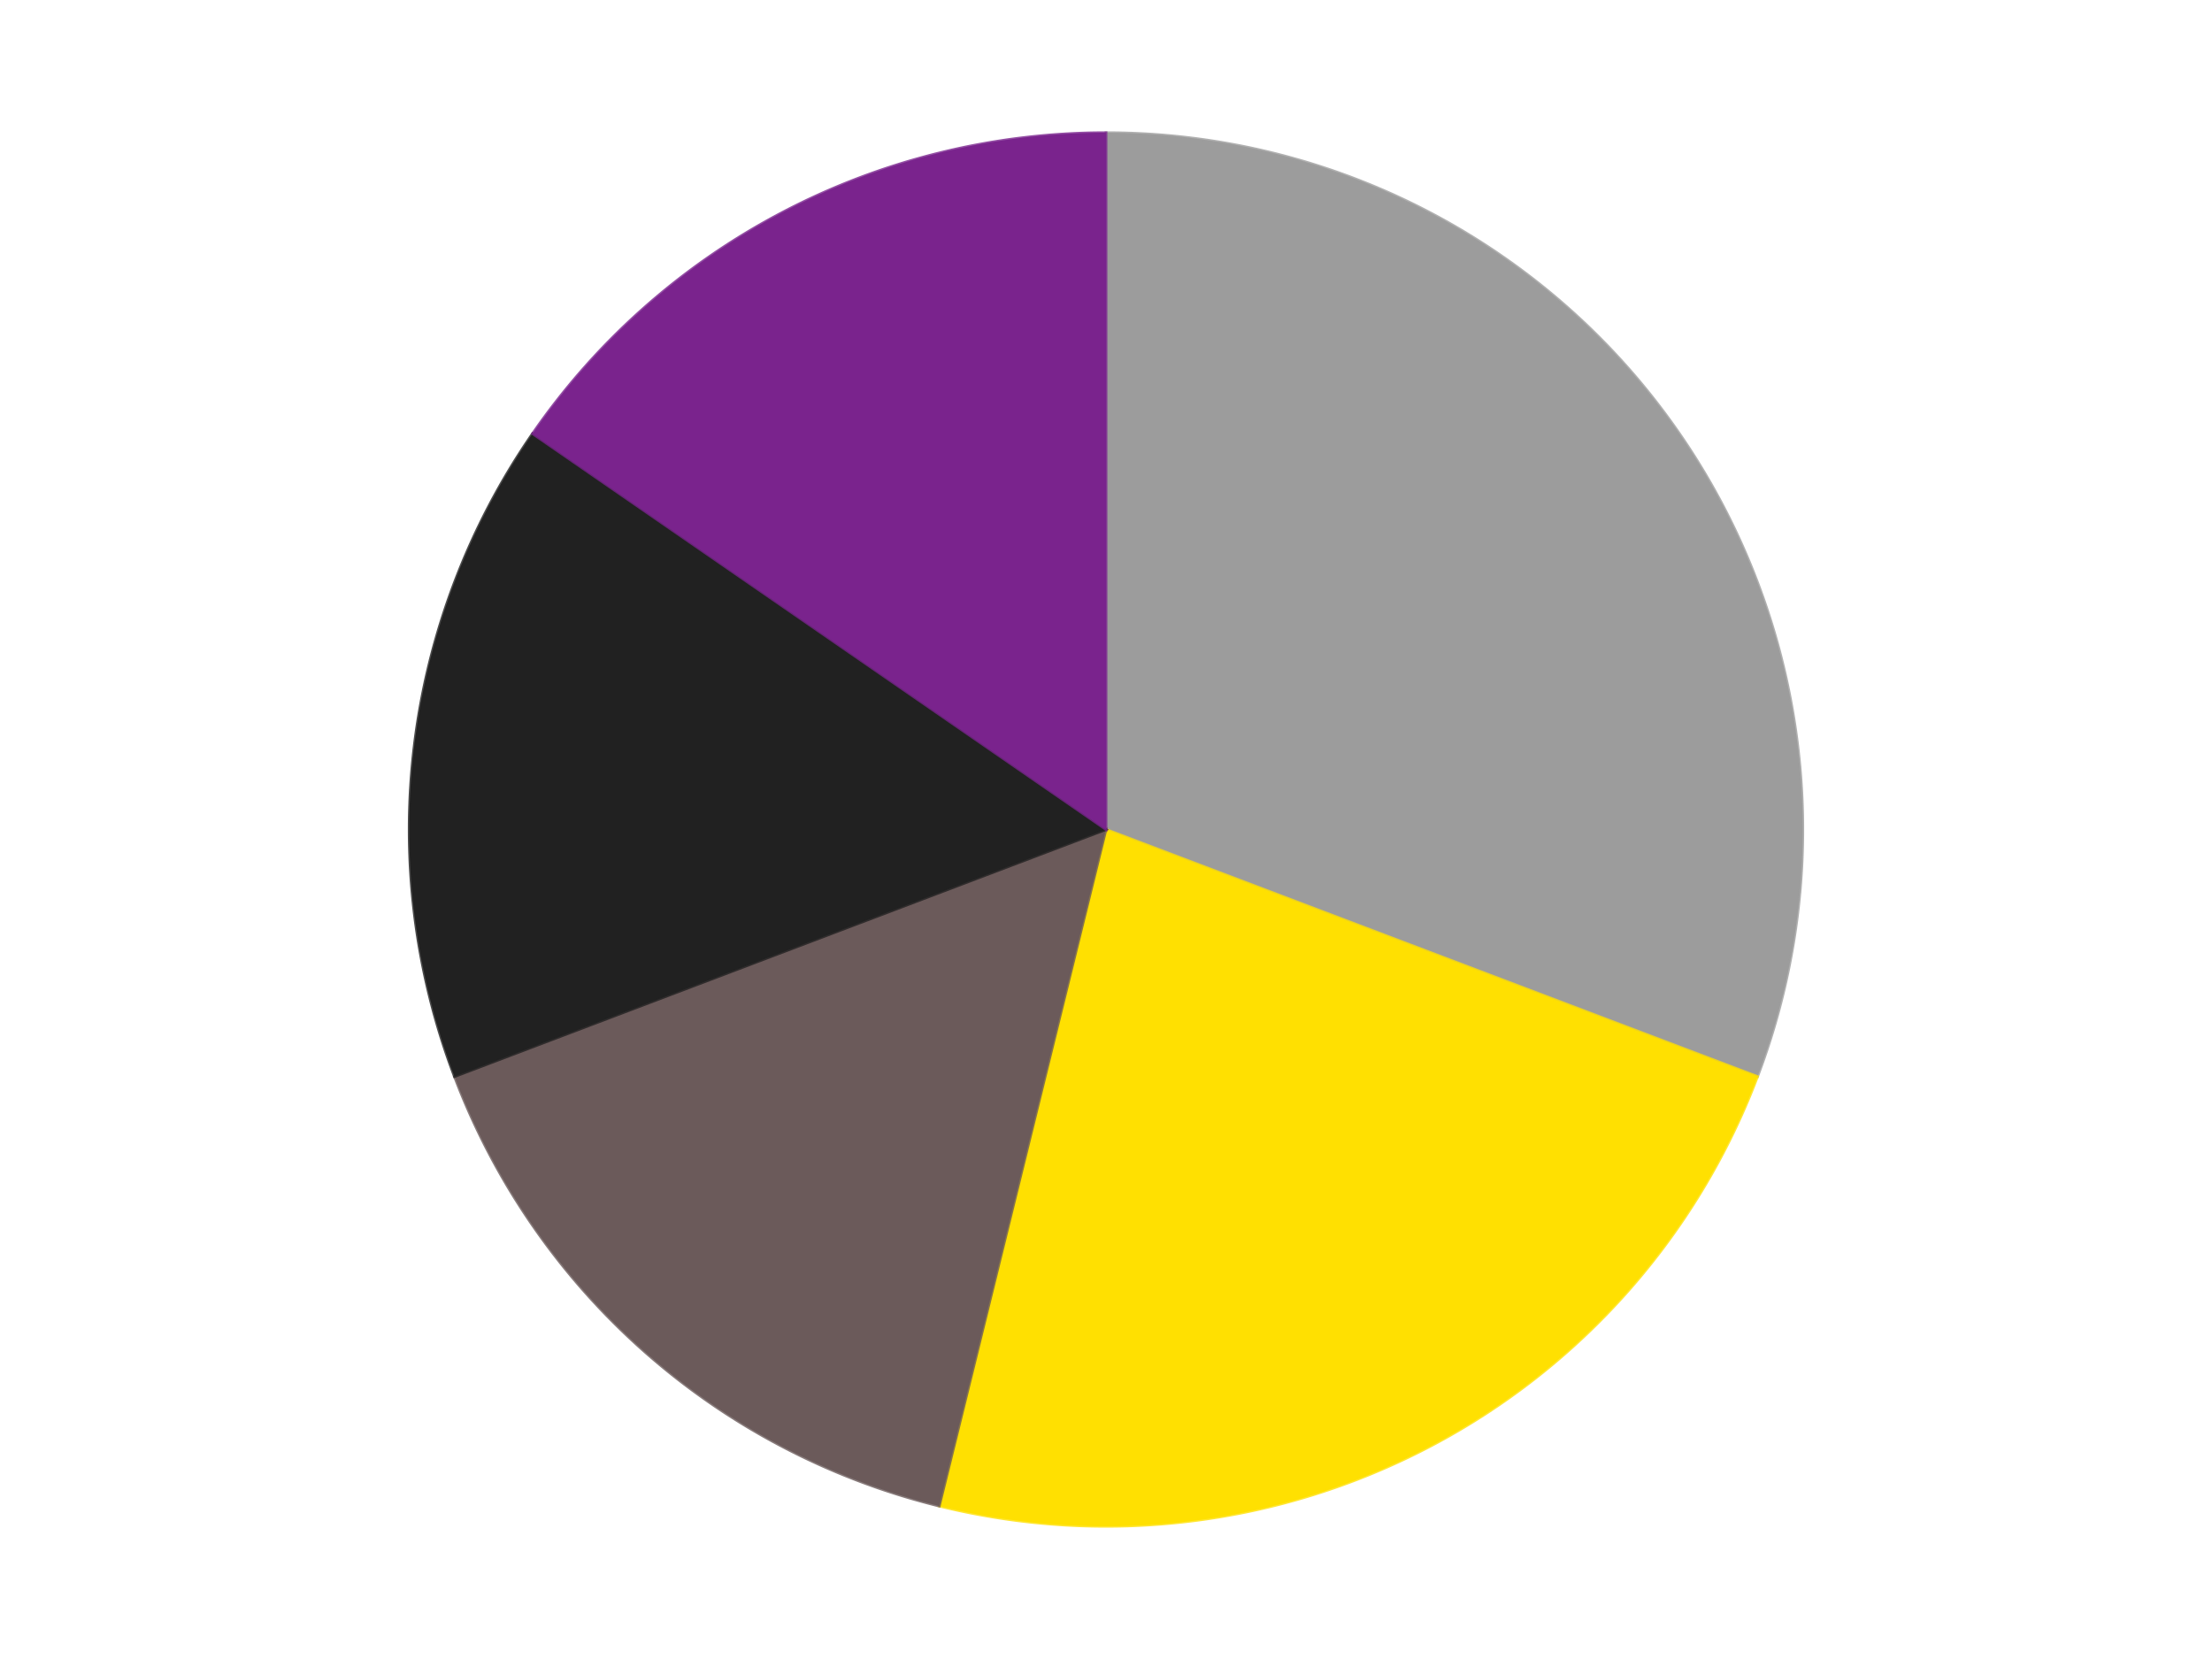
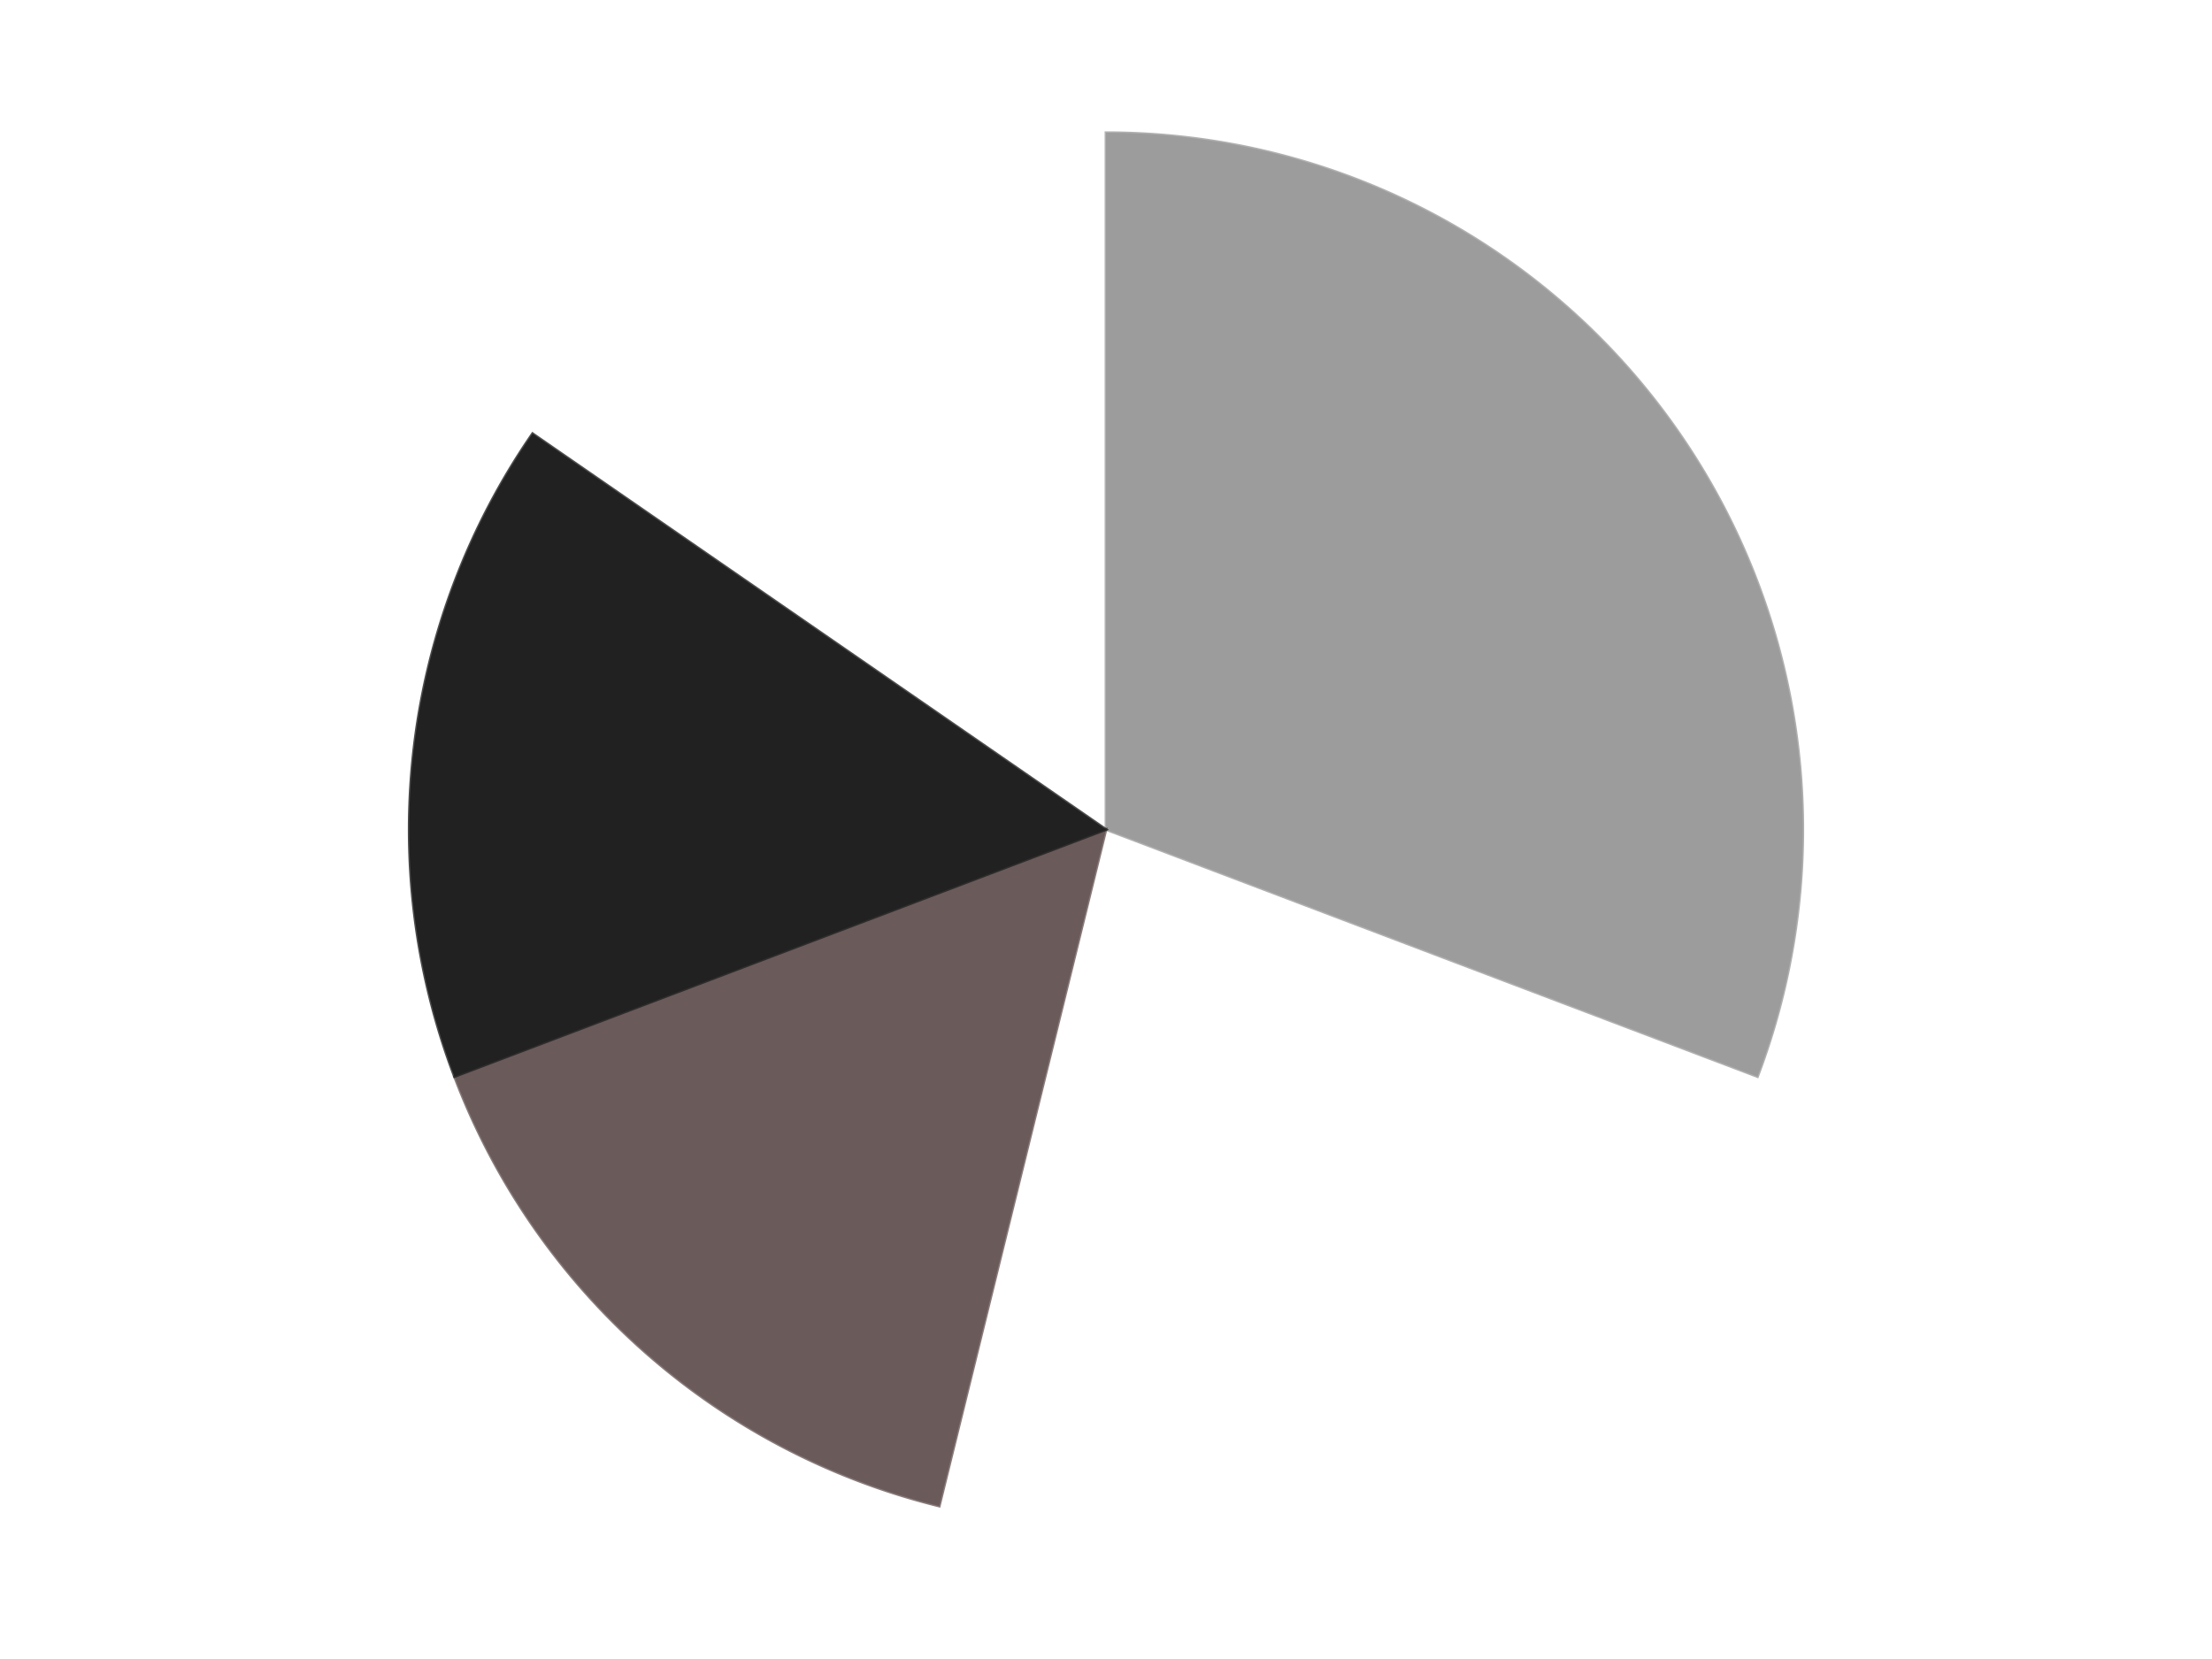
<svg xmlns="http://www.w3.org/2000/svg" xmlns:xlink="http://www.w3.org/1999/xlink" id="chart-5de4964a-a6ba-4155-bfb1-3d6135ab61d4" class="pygal-chart" viewBox="0 0 800 600">
  <defs>
    <style type="text/css">#chart-5de4964a-a6ba-4155-bfb1-3d6135ab61d4{-webkit-user-select:none;-webkit-font-smoothing:antialiased;font-family:Consolas,"Liberation Mono",Menlo,Courier,monospace}#chart-5de4964a-a6ba-4155-bfb1-3d6135ab61d4 .title{font-family:Consolas,"Liberation Mono",Menlo,Courier,monospace;font-size:16px}#chart-5de4964a-a6ba-4155-bfb1-3d6135ab61d4 .legends .legend text{font-family:Consolas,"Liberation Mono",Menlo,Courier,monospace;font-size:14px}#chart-5de4964a-a6ba-4155-bfb1-3d6135ab61d4 .axis text{font-family:Consolas,"Liberation Mono",Menlo,Courier,monospace;font-size:10px}#chart-5de4964a-a6ba-4155-bfb1-3d6135ab61d4 .axis text.major{font-family:Consolas,"Liberation Mono",Menlo,Courier,monospace;font-size:10px}#chart-5de4964a-a6ba-4155-bfb1-3d6135ab61d4 .text-overlay text.value{font-family:Consolas,"Liberation Mono",Menlo,Courier,monospace;font-size:16px}#chart-5de4964a-a6ba-4155-bfb1-3d6135ab61d4 .text-overlay text.label{font-family:Consolas,"Liberation Mono",Menlo,Courier,monospace;font-size:10px}#chart-5de4964a-a6ba-4155-bfb1-3d6135ab61d4 .tooltip{font-family:Consolas,"Liberation Mono",Menlo,Courier,monospace;font-size:14px}#chart-5de4964a-a6ba-4155-bfb1-3d6135ab61d4 text.no_data{font-family:Consolas,"Liberation Mono",Menlo,Courier,monospace;font-size:64px}
#chart-5de4964a-a6ba-4155-bfb1-3d6135ab61d4{background-color:transparent}#chart-5de4964a-a6ba-4155-bfb1-3d6135ab61d4 path,#chart-5de4964a-a6ba-4155-bfb1-3d6135ab61d4 line,#chart-5de4964a-a6ba-4155-bfb1-3d6135ab61d4 rect,#chart-5de4964a-a6ba-4155-bfb1-3d6135ab61d4 circle{-webkit-transition:150ms;-moz-transition:150ms;transition:150ms}#chart-5de4964a-a6ba-4155-bfb1-3d6135ab61d4 .graph &gt; .background{fill:transparent}#chart-5de4964a-a6ba-4155-bfb1-3d6135ab61d4 .plot &gt; .background{fill:transparent}#chart-5de4964a-a6ba-4155-bfb1-3d6135ab61d4 .graph{fill:rgba(0,0,0,.87)}#chart-5de4964a-a6ba-4155-bfb1-3d6135ab61d4 text.no_data{fill:rgba(0,0,0,1)}#chart-5de4964a-a6ba-4155-bfb1-3d6135ab61d4 .title{fill:rgba(0,0,0,1)}#chart-5de4964a-a6ba-4155-bfb1-3d6135ab61d4 .legends .legend text{fill:rgba(0,0,0,.87)}#chart-5de4964a-a6ba-4155-bfb1-3d6135ab61d4 .legends .legend:hover text{fill:rgba(0,0,0,1)}#chart-5de4964a-a6ba-4155-bfb1-3d6135ab61d4 .axis .line{stroke:rgba(0,0,0,1)}#chart-5de4964a-a6ba-4155-bfb1-3d6135ab61d4 .axis .guide.line{stroke:rgba(0,0,0,.54)}#chart-5de4964a-a6ba-4155-bfb1-3d6135ab61d4 .axis .major.line{stroke:rgba(0,0,0,.87)}#chart-5de4964a-a6ba-4155-bfb1-3d6135ab61d4 .axis text.major{fill:rgba(0,0,0,1)}#chart-5de4964a-a6ba-4155-bfb1-3d6135ab61d4 .axis.y .guides:hover .guide.line,#chart-5de4964a-a6ba-4155-bfb1-3d6135ab61d4 .line-graph .axis.x .guides:hover .guide.line,#chart-5de4964a-a6ba-4155-bfb1-3d6135ab61d4 .stackedline-graph .axis.x .guides:hover .guide.line,#chart-5de4964a-a6ba-4155-bfb1-3d6135ab61d4 .xy-graph .axis.x .guides:hover .guide.line{stroke:rgba(0,0,0,1)}#chart-5de4964a-a6ba-4155-bfb1-3d6135ab61d4 .axis .guides:hover text{fill:rgba(0,0,0,1)}#chart-5de4964a-a6ba-4155-bfb1-3d6135ab61d4 .reactive{fill-opacity:1.0;stroke-opacity:.8;stroke-width:1}#chart-5de4964a-a6ba-4155-bfb1-3d6135ab61d4 .ci{stroke:rgba(0,0,0,.87)}#chart-5de4964a-a6ba-4155-bfb1-3d6135ab61d4 .reactive.active,#chart-5de4964a-a6ba-4155-bfb1-3d6135ab61d4 .active .reactive{fill-opacity:0.6;stroke-opacity:.9;stroke-width:4}#chart-5de4964a-a6ba-4155-bfb1-3d6135ab61d4 .ci .reactive.active{stroke-width:1.5}#chart-5de4964a-a6ba-4155-bfb1-3d6135ab61d4 .series text{fill:rgba(0,0,0,1)}#chart-5de4964a-a6ba-4155-bfb1-3d6135ab61d4 .tooltip rect{fill:transparent;stroke:rgba(0,0,0,1);-webkit-transition:opacity 150ms;-moz-transition:opacity 150ms;transition:opacity 150ms}#chart-5de4964a-a6ba-4155-bfb1-3d6135ab61d4 .tooltip .label{fill:rgba(0,0,0,.87)}#chart-5de4964a-a6ba-4155-bfb1-3d6135ab61d4 .tooltip .label{fill:rgba(0,0,0,.87)}#chart-5de4964a-a6ba-4155-bfb1-3d6135ab61d4 .tooltip .legend{font-size:.8em;fill:rgba(0,0,0,.54)}#chart-5de4964a-a6ba-4155-bfb1-3d6135ab61d4 .tooltip .x_label{font-size:.6em;fill:rgba(0,0,0,1)}#chart-5de4964a-a6ba-4155-bfb1-3d6135ab61d4 .tooltip .xlink{font-size:.5em;text-decoration:underline}#chart-5de4964a-a6ba-4155-bfb1-3d6135ab61d4 .tooltip .value{font-size:1.5em}#chart-5de4964a-a6ba-4155-bfb1-3d6135ab61d4 .bound{font-size:.5em}#chart-5de4964a-a6ba-4155-bfb1-3d6135ab61d4 .max-value{font-size:.75em;fill:rgba(0,0,0,.54)}#chart-5de4964a-a6ba-4155-bfb1-3d6135ab61d4 .map-element{fill:transparent;stroke:rgba(0,0,0,.54) !important}#chart-5de4964a-a6ba-4155-bfb1-3d6135ab61d4 .map-element .reactive{fill-opacity:inherit;stroke-opacity:inherit}#chart-5de4964a-a6ba-4155-bfb1-3d6135ab61d4 .color-0,#chart-5de4964a-a6ba-4155-bfb1-3d6135ab61d4 .color-0 a:visited{stroke:#F44336;fill:#F44336}#chart-5de4964a-a6ba-4155-bfb1-3d6135ab61d4 .color-1,#chart-5de4964a-a6ba-4155-bfb1-3d6135ab61d4 .color-1 a:visited{stroke:#3F51B5;fill:#3F51B5}#chart-5de4964a-a6ba-4155-bfb1-3d6135ab61d4 .color-2,#chart-5de4964a-a6ba-4155-bfb1-3d6135ab61d4 .color-2 a:visited{stroke:#009688;fill:#009688}#chart-5de4964a-a6ba-4155-bfb1-3d6135ab61d4 .color-3,#chart-5de4964a-a6ba-4155-bfb1-3d6135ab61d4 .color-3 a:visited{stroke:#FFC107;fill:#FFC107}#chart-5de4964a-a6ba-4155-bfb1-3d6135ab61d4 .color-4,#chart-5de4964a-a6ba-4155-bfb1-3d6135ab61d4 .color-4 a:visited{stroke:#FF5722;fill:#FF5722}#chart-5de4964a-a6ba-4155-bfb1-3d6135ab61d4 .text-overlay .color-0 text{fill:black}#chart-5de4964a-a6ba-4155-bfb1-3d6135ab61d4 .text-overlay .color-1 text{fill:black}#chart-5de4964a-a6ba-4155-bfb1-3d6135ab61d4 .text-overlay .color-2 text{fill:black}#chart-5de4964a-a6ba-4155-bfb1-3d6135ab61d4 .text-overlay .color-3 text{fill:black}#chart-5de4964a-a6ba-4155-bfb1-3d6135ab61d4 .text-overlay .color-4 text{fill:black}
#chart-5de4964a-a6ba-4155-bfb1-3d6135ab61d4 text.no_data{text-anchor:middle}#chart-5de4964a-a6ba-4155-bfb1-3d6135ab61d4 .guide.line{fill:none}#chart-5de4964a-a6ba-4155-bfb1-3d6135ab61d4 .centered{text-anchor:middle}#chart-5de4964a-a6ba-4155-bfb1-3d6135ab61d4 .title{text-anchor:middle}#chart-5de4964a-a6ba-4155-bfb1-3d6135ab61d4 .legends .legend text{fill-opacity:1}#chart-5de4964a-a6ba-4155-bfb1-3d6135ab61d4 .axis.x text{text-anchor:middle}#chart-5de4964a-a6ba-4155-bfb1-3d6135ab61d4 .axis.x:not(.web) text[transform]{text-anchor:start}#chart-5de4964a-a6ba-4155-bfb1-3d6135ab61d4 .axis.x:not(.web) text[transform].backwards{text-anchor:end}#chart-5de4964a-a6ba-4155-bfb1-3d6135ab61d4 .axis.y text{text-anchor:end}#chart-5de4964a-a6ba-4155-bfb1-3d6135ab61d4 .axis.y text[transform].backwards{text-anchor:start}#chart-5de4964a-a6ba-4155-bfb1-3d6135ab61d4 .axis.y2 text{text-anchor:start}#chart-5de4964a-a6ba-4155-bfb1-3d6135ab61d4 .axis.y2 text[transform].backwards{text-anchor:end}#chart-5de4964a-a6ba-4155-bfb1-3d6135ab61d4 .axis .guide.line{stroke-dasharray:4,4;stroke:black}#chart-5de4964a-a6ba-4155-bfb1-3d6135ab61d4 .axis .major.guide.line{stroke-dasharray:6,6;stroke:black}#chart-5de4964a-a6ba-4155-bfb1-3d6135ab61d4 .horizontal .axis.y .guide.line,#chart-5de4964a-a6ba-4155-bfb1-3d6135ab61d4 .horizontal .axis.y2 .guide.line,#chart-5de4964a-a6ba-4155-bfb1-3d6135ab61d4 .vertical .axis.x .guide.line{opacity:0}#chart-5de4964a-a6ba-4155-bfb1-3d6135ab61d4 .horizontal .axis.always_show .guide.line,#chart-5de4964a-a6ba-4155-bfb1-3d6135ab61d4 .vertical .axis.always_show .guide.line{opacity:1 !important}#chart-5de4964a-a6ba-4155-bfb1-3d6135ab61d4 .axis.y .guides:hover .guide.line,#chart-5de4964a-a6ba-4155-bfb1-3d6135ab61d4 .axis.y2 .guides:hover .guide.line,#chart-5de4964a-a6ba-4155-bfb1-3d6135ab61d4 .axis.x .guides:hover .guide.line{opacity:1}#chart-5de4964a-a6ba-4155-bfb1-3d6135ab61d4 .axis .guides:hover text{opacity:1}#chart-5de4964a-a6ba-4155-bfb1-3d6135ab61d4 .nofill{fill:none}#chart-5de4964a-a6ba-4155-bfb1-3d6135ab61d4 .subtle-fill{fill-opacity:.2}#chart-5de4964a-a6ba-4155-bfb1-3d6135ab61d4 .dot{stroke-width:1px;fill-opacity:1;stroke-opacity:1}#chart-5de4964a-a6ba-4155-bfb1-3d6135ab61d4 .dot.active{stroke-width:5px}#chart-5de4964a-a6ba-4155-bfb1-3d6135ab61d4 .dot.negative{fill:transparent}#chart-5de4964a-a6ba-4155-bfb1-3d6135ab61d4 text,#chart-5de4964a-a6ba-4155-bfb1-3d6135ab61d4 tspan{stroke:none !important}#chart-5de4964a-a6ba-4155-bfb1-3d6135ab61d4 .series text.active{opacity:1}#chart-5de4964a-a6ba-4155-bfb1-3d6135ab61d4 .tooltip rect{fill-opacity:.95;stroke-width:.5}#chart-5de4964a-a6ba-4155-bfb1-3d6135ab61d4 .tooltip text{fill-opacity:1}#chart-5de4964a-a6ba-4155-bfb1-3d6135ab61d4 .showable{visibility:hidden}#chart-5de4964a-a6ba-4155-bfb1-3d6135ab61d4 .showable.shown{visibility:visible}#chart-5de4964a-a6ba-4155-bfb1-3d6135ab61d4 .gauge-background{fill:rgba(229,229,229,1);stroke:none}#chart-5de4964a-a6ba-4155-bfb1-3d6135ab61d4 .bg-lines{stroke:transparent;stroke-width:2px}</style>
    <script type="text/javascript">window.pygal = window.pygal || {};window.pygal.config = window.pygal.config || {};window.pygal.config['5de4964a-a6ba-4155-bfb1-3d6135ab61d4'] = {"allow_interruptions": false, "box_mode": "extremes", "classes": ["pygal-chart"], "css": ["file://style.css", "file://graph.css"], "defs": [], "disable_xml_declaration": false, "dots_size": 2.5, "dynamic_print_values": false, "explicit_size": false, "fill": false, "force_uri_protocol": "https", "formatter": null, "half_pie": false, "height": 600, "include_x_axis": false, "inner_radius": 0, "interpolate": null, "interpolation_parameters": {}, "interpolation_precision": 250, "inverse_y_axis": false, "js": ["//kozea.github.io/pygal.js/2.0.x/pygal-tooltips.min.js"], "legend_at_bottom": false, "legend_at_bottom_columns": null, "legend_box_size": 12, "logarithmic": false, "margin": 20, "margin_bottom": null, "margin_left": null, "margin_right": null, "margin_top": null, "max_scale": 16, "min_scale": 4, "missing_value_fill_truncation": "x", "no_data_text": "No data", "no_prefix": false, "order_min": null, "pretty_print": false, "print_labels": false, "print_values": false, "print_values_position": "center", "print_zeroes": true, "range": null, "rounded_bars": null, "secondary_range": null, "show_dots": true, "show_legend": false, "show_minor_x_labels": true, "show_minor_y_labels": true, "show_only_major_dots": false, "show_x_guides": false, "show_x_labels": true, "show_y_guides": true, "show_y_labels": true, "spacing": 10, "stack_from_top": false, "strict": false, "stroke": true, "stroke_style": null, "style": {"background": "transparent", "ci_colors": [], "colors": ["#F44336", "#3F51B5", "#009688", "#FFC107", "#FF5722", "#9C27B0", "#03A9F4", "#8BC34A", "#FF9800", "#E91E63", "#2196F3", "#4CAF50", "#FFEB3B", "#673AB7", "#00BCD4", "#CDDC39", "#9E9E9E", "#607D8B"], "dot_opacity": "1", "font_family": "Consolas, \"Liberation Mono\", Menlo, Courier, monospace", "foreground": "rgba(0, 0, 0, .87)", "foreground_strong": "rgba(0, 0, 0, 1)", "foreground_subtle": "rgba(0, 0, 0, .54)", "guide_stroke_color": "black", "guide_stroke_dasharray": "4,4", "label_font_family": "Consolas, \"Liberation Mono\", Menlo, Courier, monospace", "label_font_size": 10, "legend_font_family": "Consolas, \"Liberation Mono\", Menlo, Courier, monospace", "legend_font_size": 14, "major_guide_stroke_color": "black", "major_guide_stroke_dasharray": "6,6", "major_label_font_family": "Consolas, \"Liberation Mono\", Menlo, Courier, monospace", "major_label_font_size": 10, "no_data_font_family": "Consolas, \"Liberation Mono\", Menlo, Courier, monospace", "no_data_font_size": 64, "opacity": "1.0", "opacity_hover": "0.6", "plot_background": "transparent", "stroke_opacity": ".8", "stroke_opacity_hover": ".9", "stroke_width": "1", "stroke_width_hover": "4", "title_font_family": "Consolas, \"Liberation Mono\", Menlo, Courier, monospace", "title_font_size": 16, "tooltip_font_family": "Consolas, \"Liberation Mono\", Menlo, Courier, monospace", "tooltip_font_size": 14, "transition": "150ms", "value_background": "rgba(229, 229, 229, 1)", "value_colors": [], "value_font_family": "Consolas, \"Liberation Mono\", Menlo, Courier, monospace", "value_font_size": 16, "value_label_font_family": "Consolas, \"Liberation Mono\", Menlo, Courier, monospace", "value_label_font_size": 10}, "title": null, "tooltip_border_radius": 0, "tooltip_fancy_mode": true, "truncate_label": null, "truncate_legend": null, "width": 800, "x_label_rotation": 0, "x_labels": null, "x_labels_major": null, "x_labels_major_count": null, "x_labels_major_every": null, "x_title": null, "xrange": null, "y_label_rotation": 0, "y_labels": null, "y_labels_major": null, "y_labels_major_count": null, "y_labels_major_every": null, "y_title": null, "zero": 0, "legends": ["Light Gray", "Yellow", "Dark Gray", "Black", "Purple"]}</script>
    <script type="text/javascript" xlink:href="https://kozea.github.io/pygal.js/2.0.x/pygal-tooltips.min.js" />
  </defs>
  <title>Pygal</title>
  <g class="graph pie-graph vertical">
    <rect x="0" y="0" width="800" height="600" class="background" />
    <g transform="translate(20, 20)" class="plot">
      <rect x="0" y="0" width="760" height="560" class="background" />
      <g class="series serie-0 color-0">
        <g class="slices">
          <g class="slice" style="fill: #9C9C9C; stroke: #9C9C9C">
            <path d="M380 28 A252 252 0 0 1 615.624 369.36 L380 280 A0 0 0 0 0 380 280 z" class="slice reactive tooltip-trigger" />
            <desc class="value">8</desc>
            <desc class="x centered">483.6959671026007</desc>
            <desc class="y centered">208.42384191187438</desc>
          </g>
        </g>
      </g>
      <g class="series serie-1 color-1">
        <g class="slices">
          <g class="slice" style="fill: #FFE001; stroke: #FFE001">
-             <path d="M615.624 369.36 A252 252 0 0 1 319.692 524.677 L380 280 A0 0 0 0 0 380 280 z" class="slice reactive tooltip-trigger" />
            <desc class="value">6</desc>
            <desc class="x centered">438.5551196775148</desc>
            <desc class="y centered">391.5674592323045</desc>
          </g>
        </g>
      </g>
      <g class="series serie-2 color-2">
        <g class="slices">
          <g class="slice" style="fill: #6B5A5A; stroke: #6B5A5A">
            <path d="M319.692 524.677 A252 252 0 0 1 144.376 369.36 L380 280 A0 0 0 0 0 380 280 z" class="slice reactive tooltip-trigger" />
            <desc class="value">4</desc>
            <desc class="x centered">296.4465450616598</desc>
            <desc class="y centered">374.31235426955874</desc>
          </g>
        </g>
      </g>
      <g class="series serie-3 color-3">
        <g class="slices">
          <g class="slice" style="fill: #212121; stroke: #212121">
            <path d="M144.376 369.36 A252 252 0 0 1 172.608 136.848 L380 280 A0 0 0 0 0 380 280 z" class="slice reactive tooltip-trigger" />
            <desc class="value">4</desc>
            <desc class="x centered">254.9186818636452</desc>
            <desc class="y centered">264.8123782878294</desc>
          </g>
        </g>
      </g>
      <g class="series serie-4 color-4">
        <g class="slices">
          <g class="slice" style="fill: #7A238D; stroke: #7A238D">
-             <path d="M172.608 136.848 A252 252 0 0 1 380 28 L380 280 A0 0 0 0 0 380 280 z" class="slice reactive tooltip-trigger" />
            <desc class="value">4</desc>
            <desc class="x centered">321.4448803224852</desc>
            <desc class="y centered">168.43254076769554</desc>
          </g>
        </g>
      </g>
    </g>
    <g class="titles" />
    <g transform="translate(20, 20)" class="plot overlay">
      <g class="series serie-0 color-0" />
      <g class="series serie-1 color-1" />
      <g class="series serie-2 color-2" />
      <g class="series serie-3 color-3" />
      <g class="series serie-4 color-4" />
    </g>
    <g transform="translate(20, 20)" class="plot text-overlay">
      <g class="series serie-0 color-0" />
      <g class="series serie-1 color-1" />
      <g class="series serie-2 color-2" />
      <g class="series serie-3 color-3" />
      <g class="series serie-4 color-4" />
    </g>
    <g transform="translate(20, 20)" class="plot tooltip-overlay">
      <g transform="translate(0 0)" style="opacity: 0" class="tooltip">
        <rect rx="0" ry="0" width="0" height="0" class="tooltip-box" />
        <g class="text" />
      </g>
    </g>
  </g>
</svg>